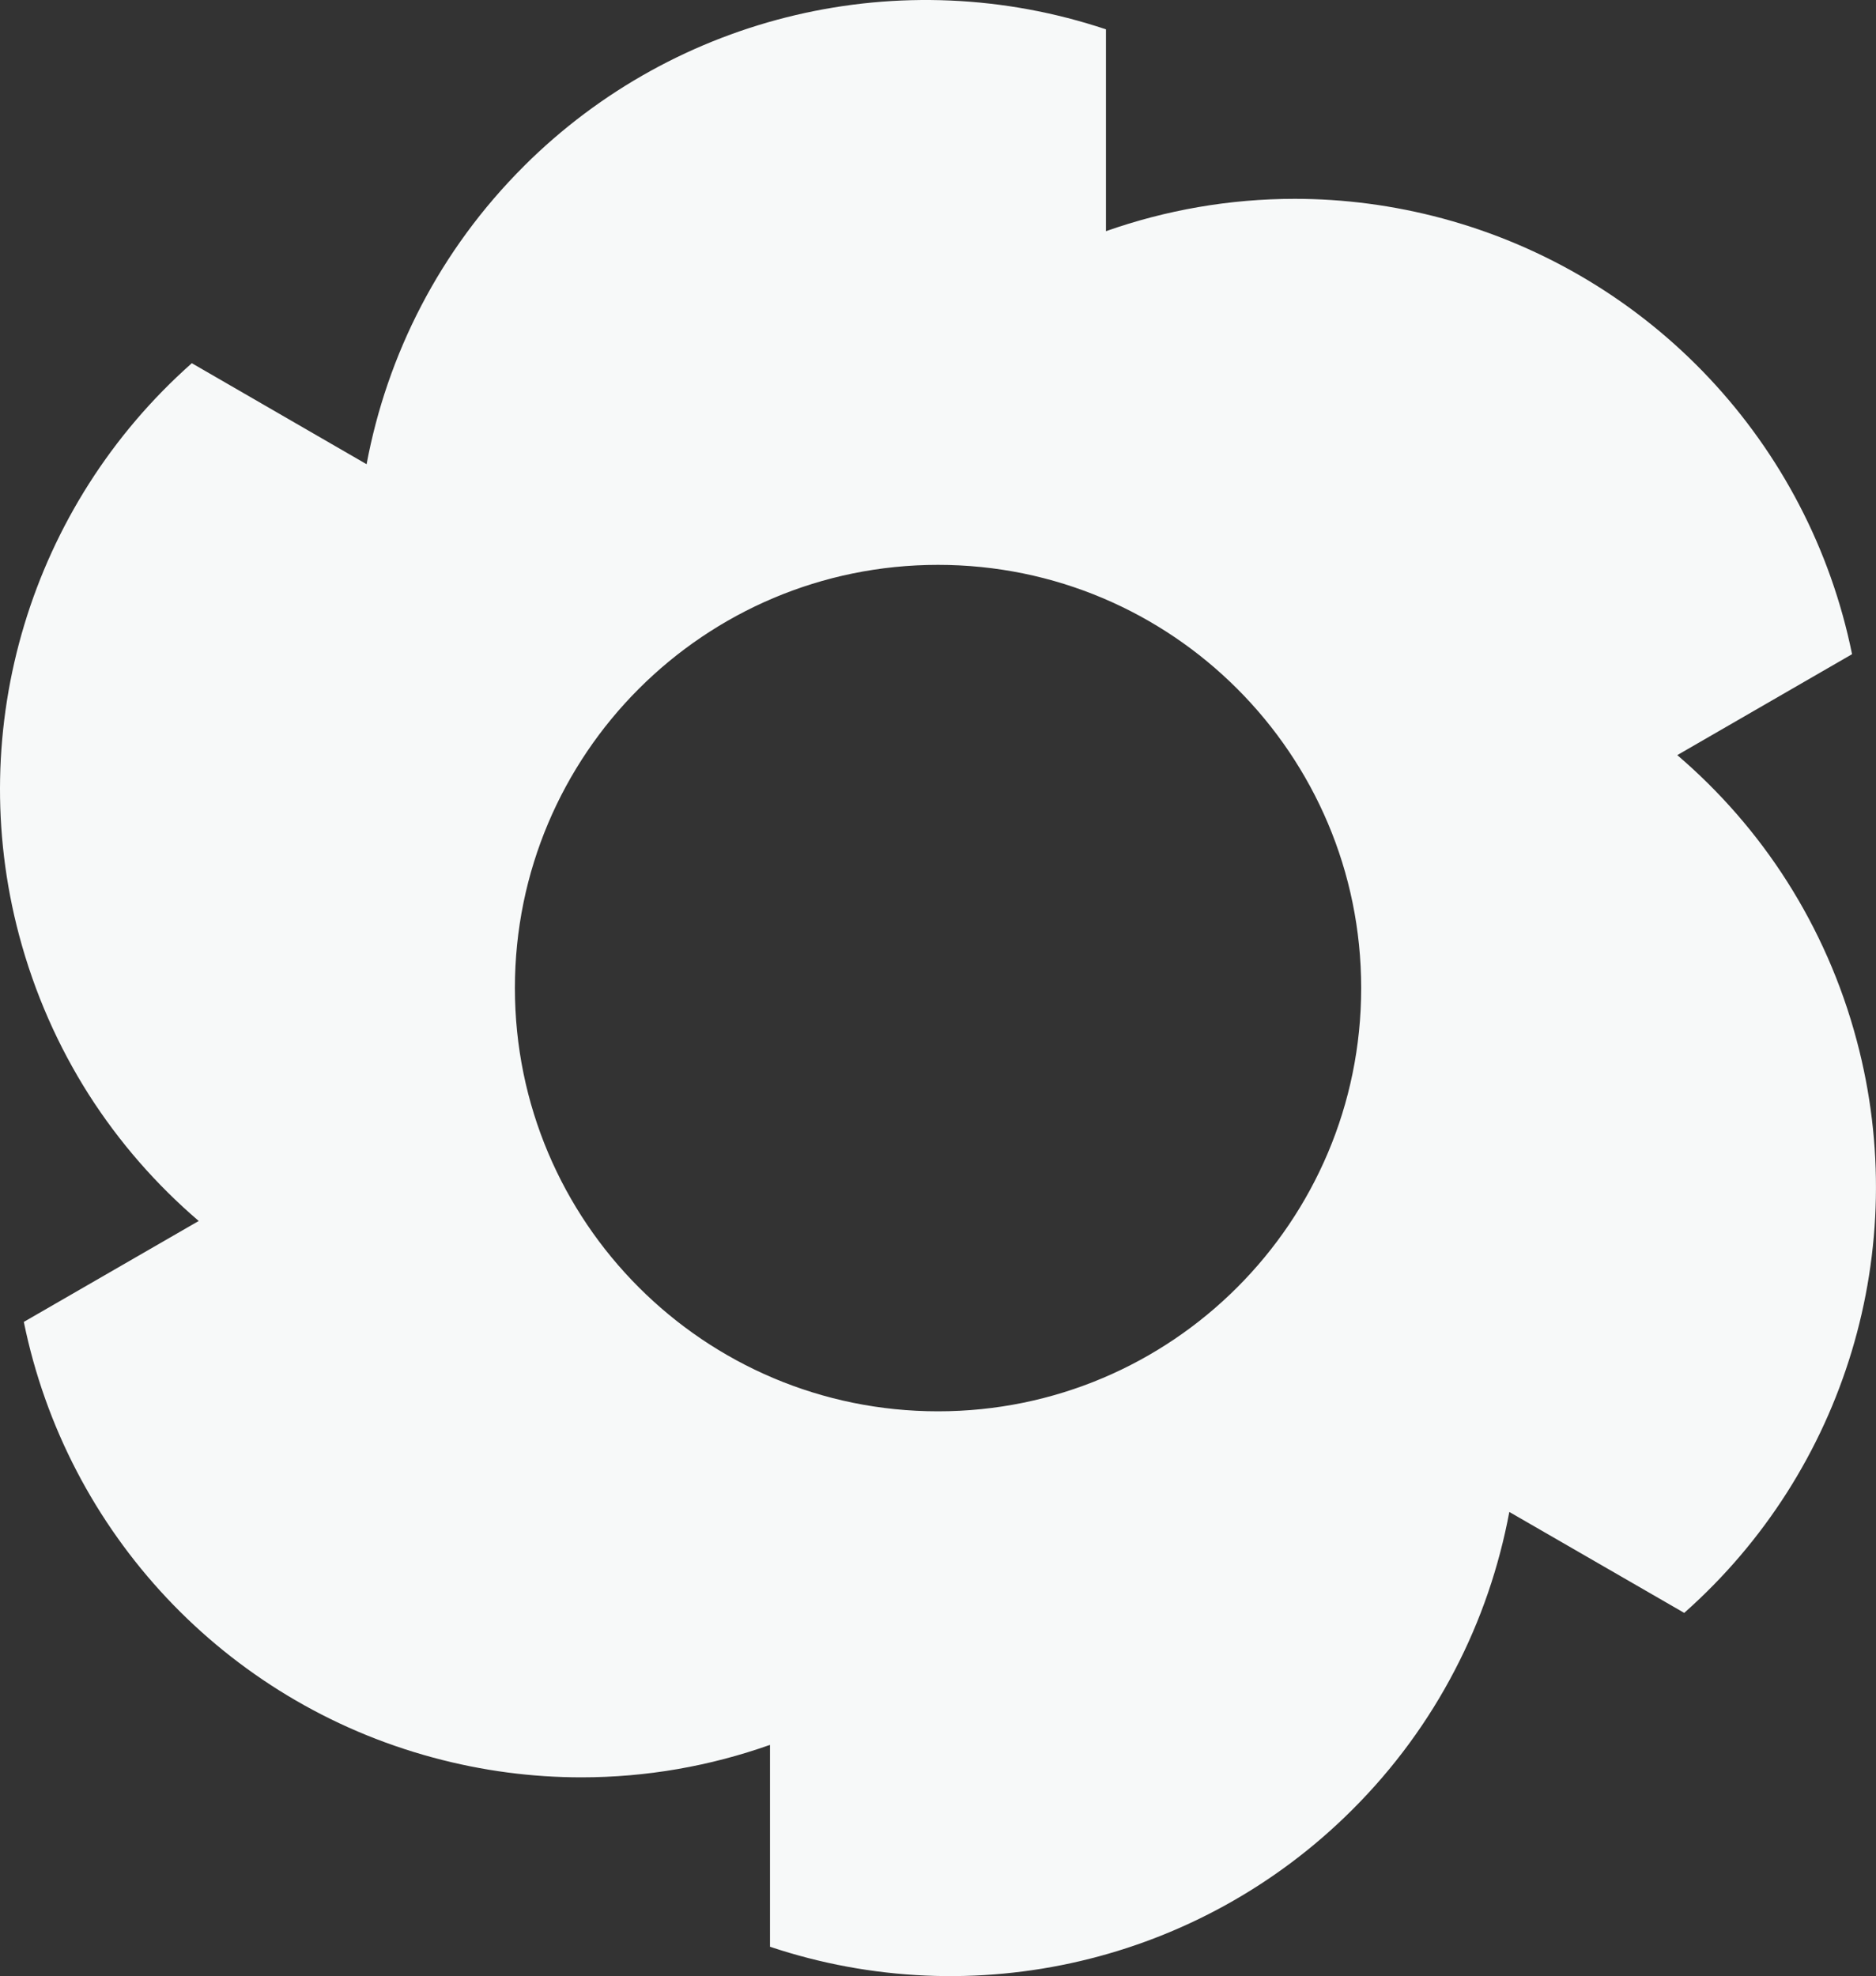
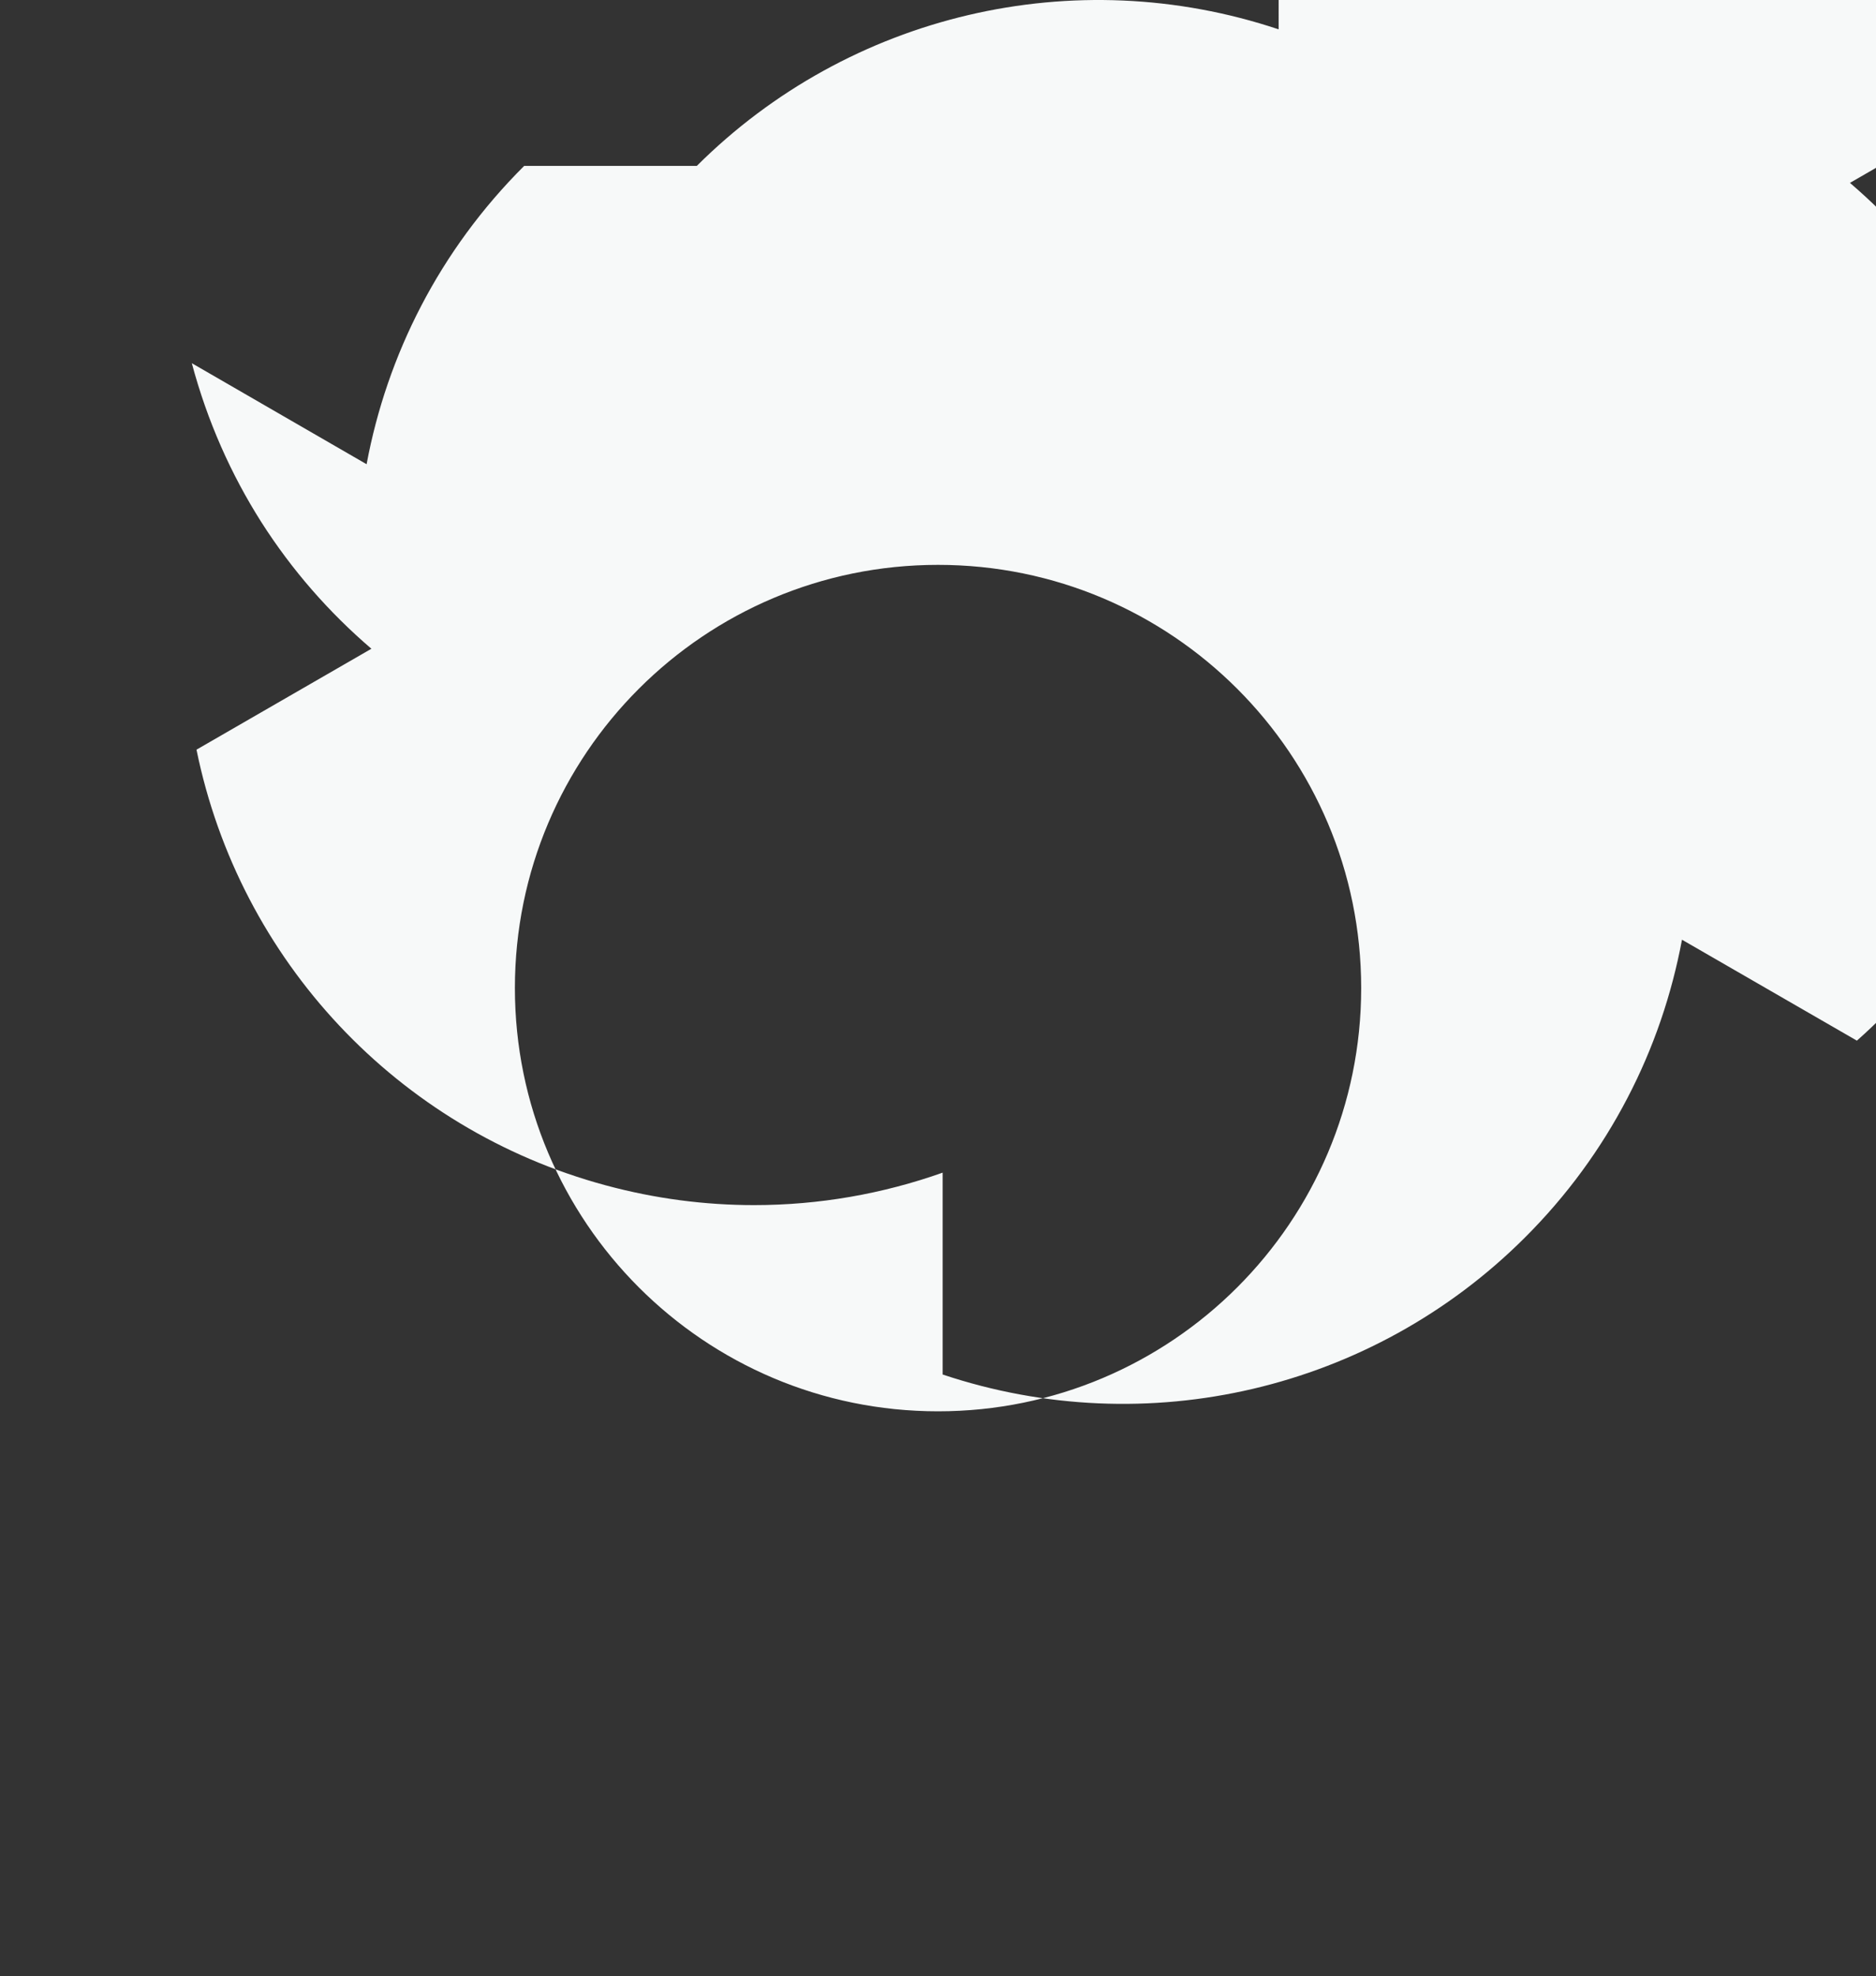
<svg xmlns="http://www.w3.org/2000/svg" id="Layer_2" data-name="Layer 2" viewBox="0 0 437.94 461.25">
  <rect x="0" y="0" width="437.94" height="461.25" fill="#333333" stroke="none" />
  <defs>
    <style>
      .cls-1 {
        fill: #f7f9f9;
        stroke-width: 0px;
      }
    </style>
  </defs>
  <g id="Layer_1-2" data-name="Layer 1">
-     <path class="cls-1" d="m122.36,38.73c-19.78,19.71-32.01,44.11-36.78,69.63l-40.8-23.58C7.15,118.1-8.45,169.79,4.47,218.35c3.6,13.49,9.14,25.94,16.25,37.13,7.13,11.18,15.8,21.07,25.67,29.52l-40.83,23.56c10.04,49.25,47.02,88.62,95.52,101.69,11.58,3.13,23.21,4.62,34.64,4.62,15.21,0,30.07-2.63,44.03-7.58v47.12c47.66,15.93,100.25,3.6,135.83-31.88,9.89-9.84,17.89-20.87,24.01-32.63,6.14-11.75,10.36-24.23,12.75-36.98l40.83,23.56c37.62-33.3,53.23-85.01,40.28-133.57-3.58-13.49-9.14-25.94-16.25-37.13-7.11-11.18-15.78-21.07-25.65-29.52l40.8-23.56c-10.01-49.25-46.99-88.59-95.52-101.69-11.56-3.11-23.16-4.6-34.59-4.6-15.21,0-30.09,2.63-44.06,7.55V6.85c-47.66-15.93-100.25-3.58-135.83,31.88Zm195.4,191.9c0,54.57-44.23,98.8-98.78,98.8-54.57,0-98.78-44.23-98.78-98.8s44.22-98.78,98.78-98.78,98.78,44.23,98.78,98.78Z" />
+     <path class="cls-1" d="m122.36,38.73c-19.78,19.71-32.01,44.11-36.78,69.63l-40.8-23.58c3.6,13.49,9.14,25.94,16.25,37.13,7.13,11.18,15.8,21.07,25.67,29.52l-40.83,23.56c10.04,49.25,47.02,88.62,95.52,101.69,11.58,3.13,23.21,4.62,34.64,4.62,15.21,0,30.07-2.63,44.03-7.58v47.12c47.66,15.93,100.25,3.6,135.83-31.88,9.89-9.84,17.89-20.87,24.01-32.63,6.14-11.75,10.36-24.23,12.75-36.98l40.83,23.56c37.62-33.3,53.23-85.01,40.28-133.57-3.58-13.49-9.14-25.94-16.25-37.13-7.11-11.18-15.78-21.07-25.65-29.52l40.8-23.56c-10.01-49.25-46.99-88.59-95.52-101.69-11.56-3.11-23.16-4.6-34.59-4.6-15.21,0-30.09,2.63-44.06,7.55V6.85c-47.66-15.93-100.25-3.58-135.83,31.88Zm195.4,191.9c0,54.57-44.23,98.8-98.78,98.8-54.57,0-98.78-44.23-98.78-98.8s44.22-98.78,98.78-98.78,98.78,44.23,98.78,98.78Z" />
  </g>
</svg>